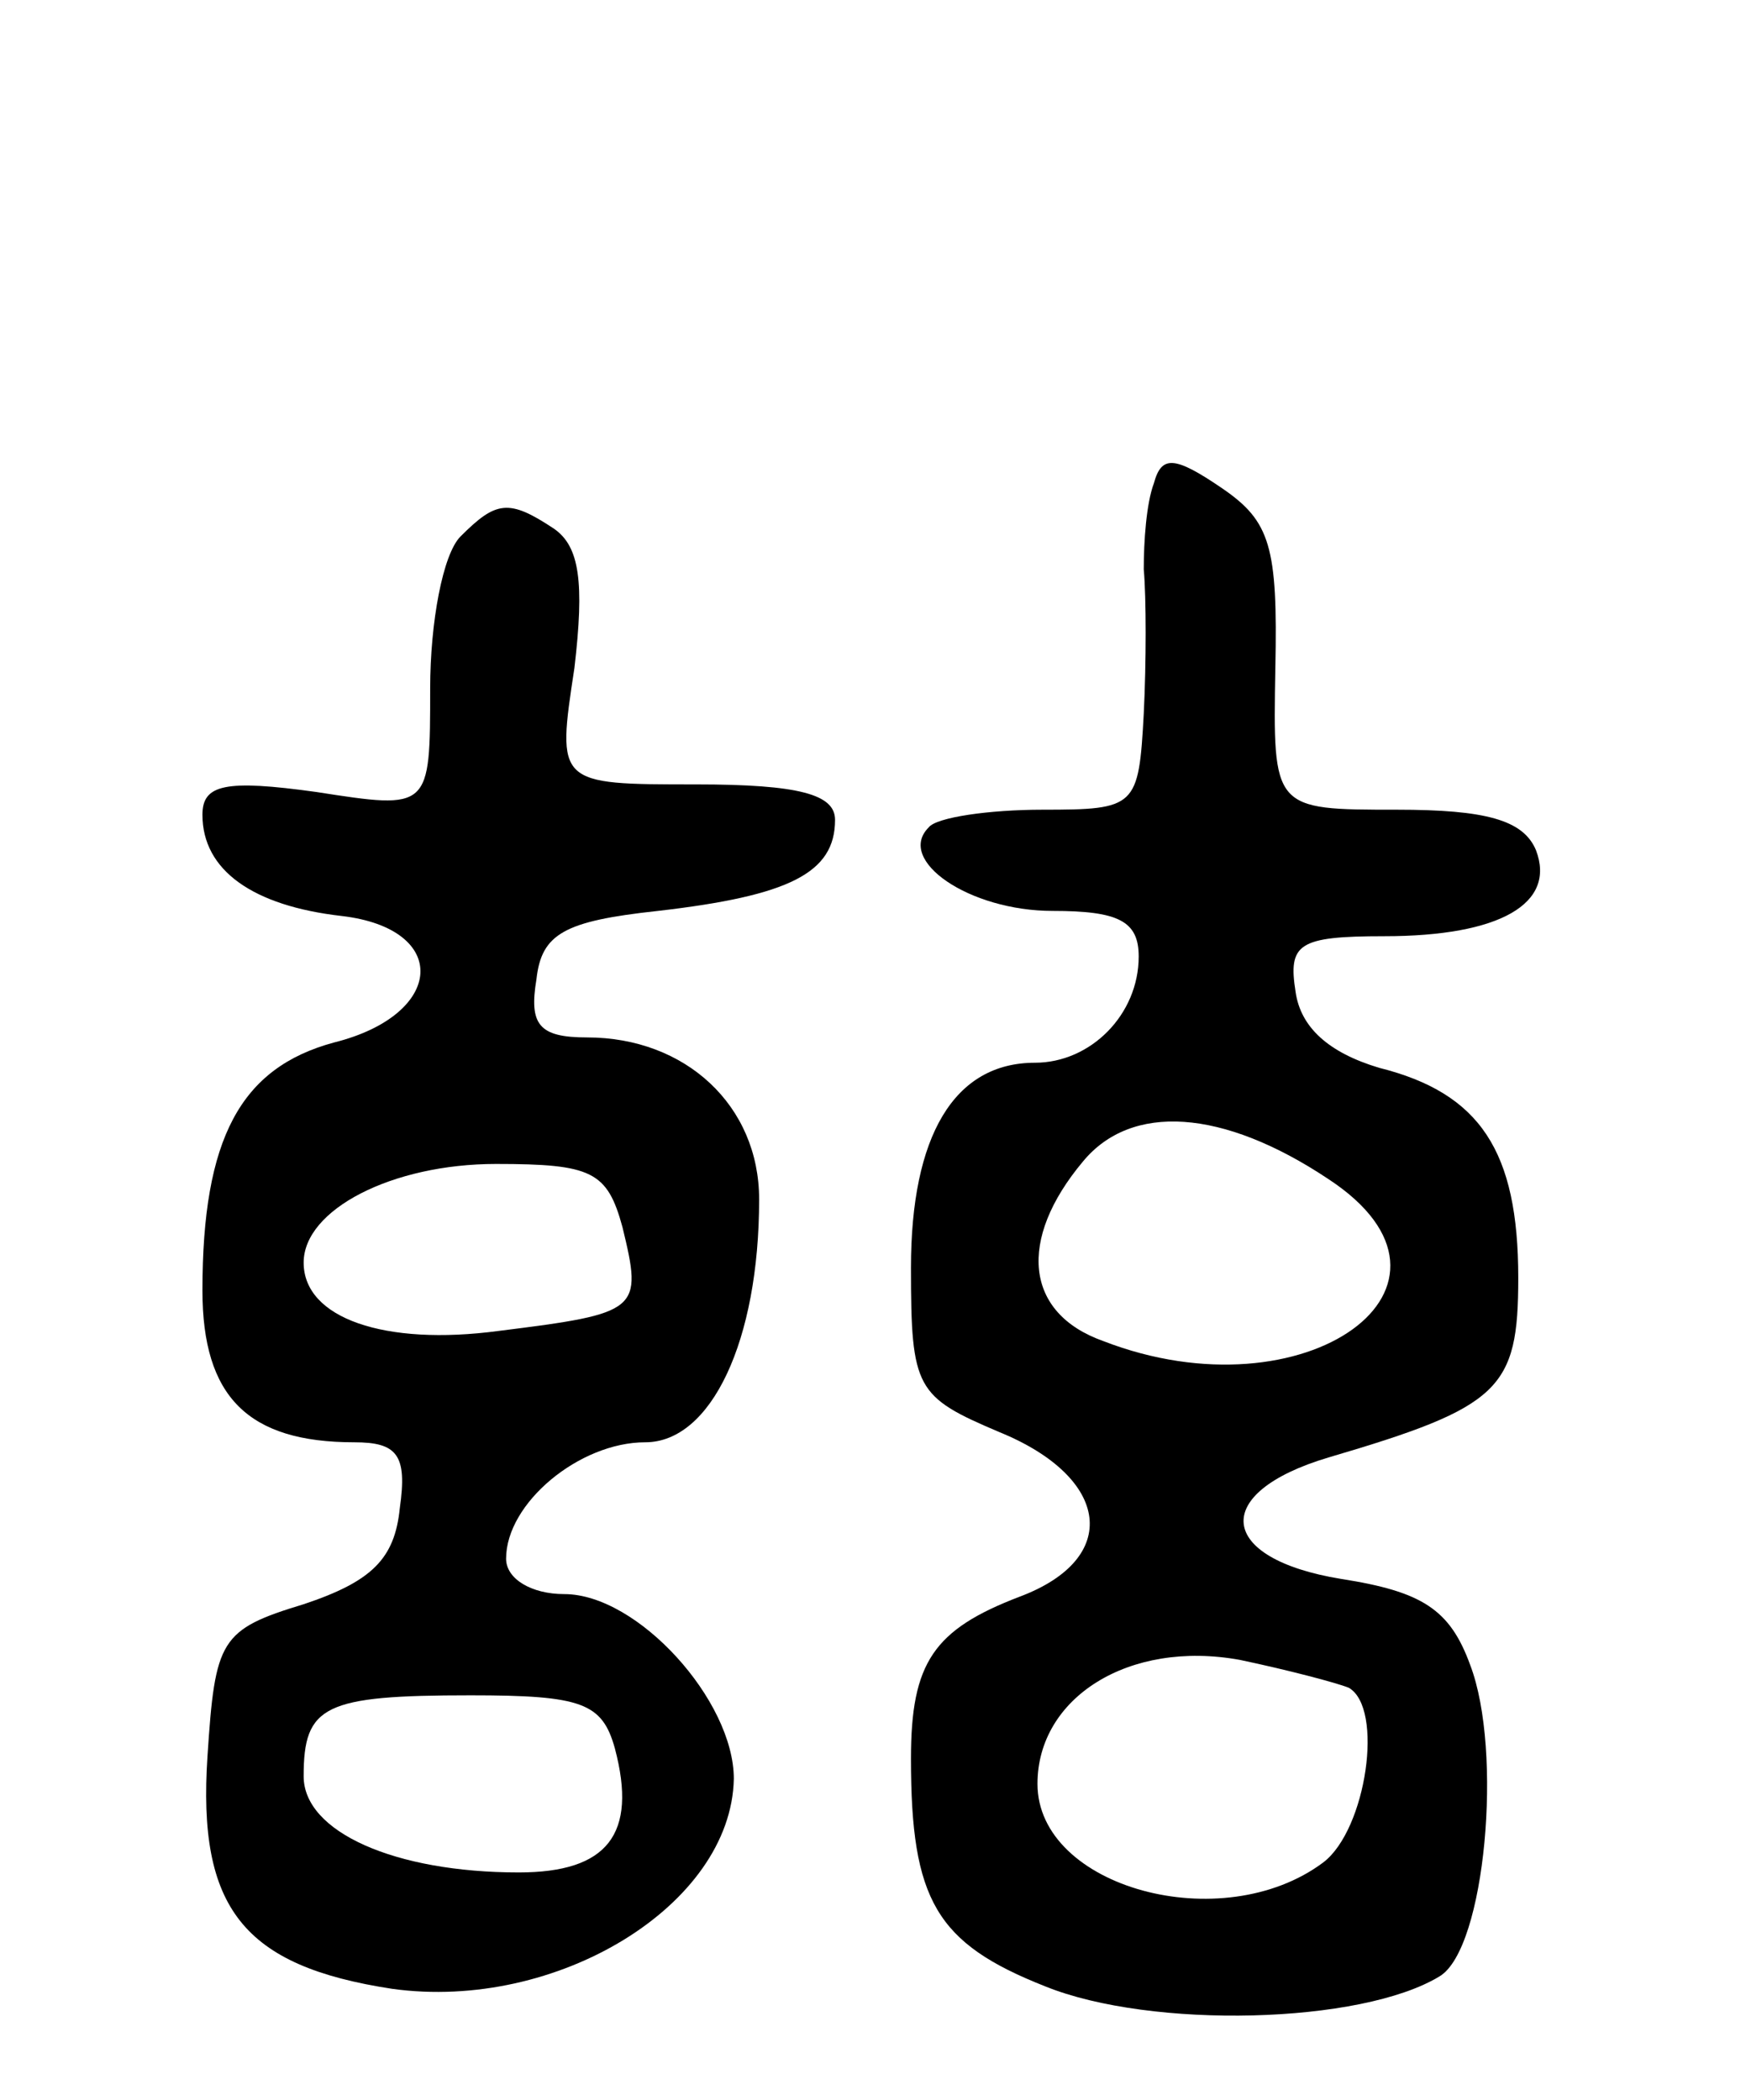
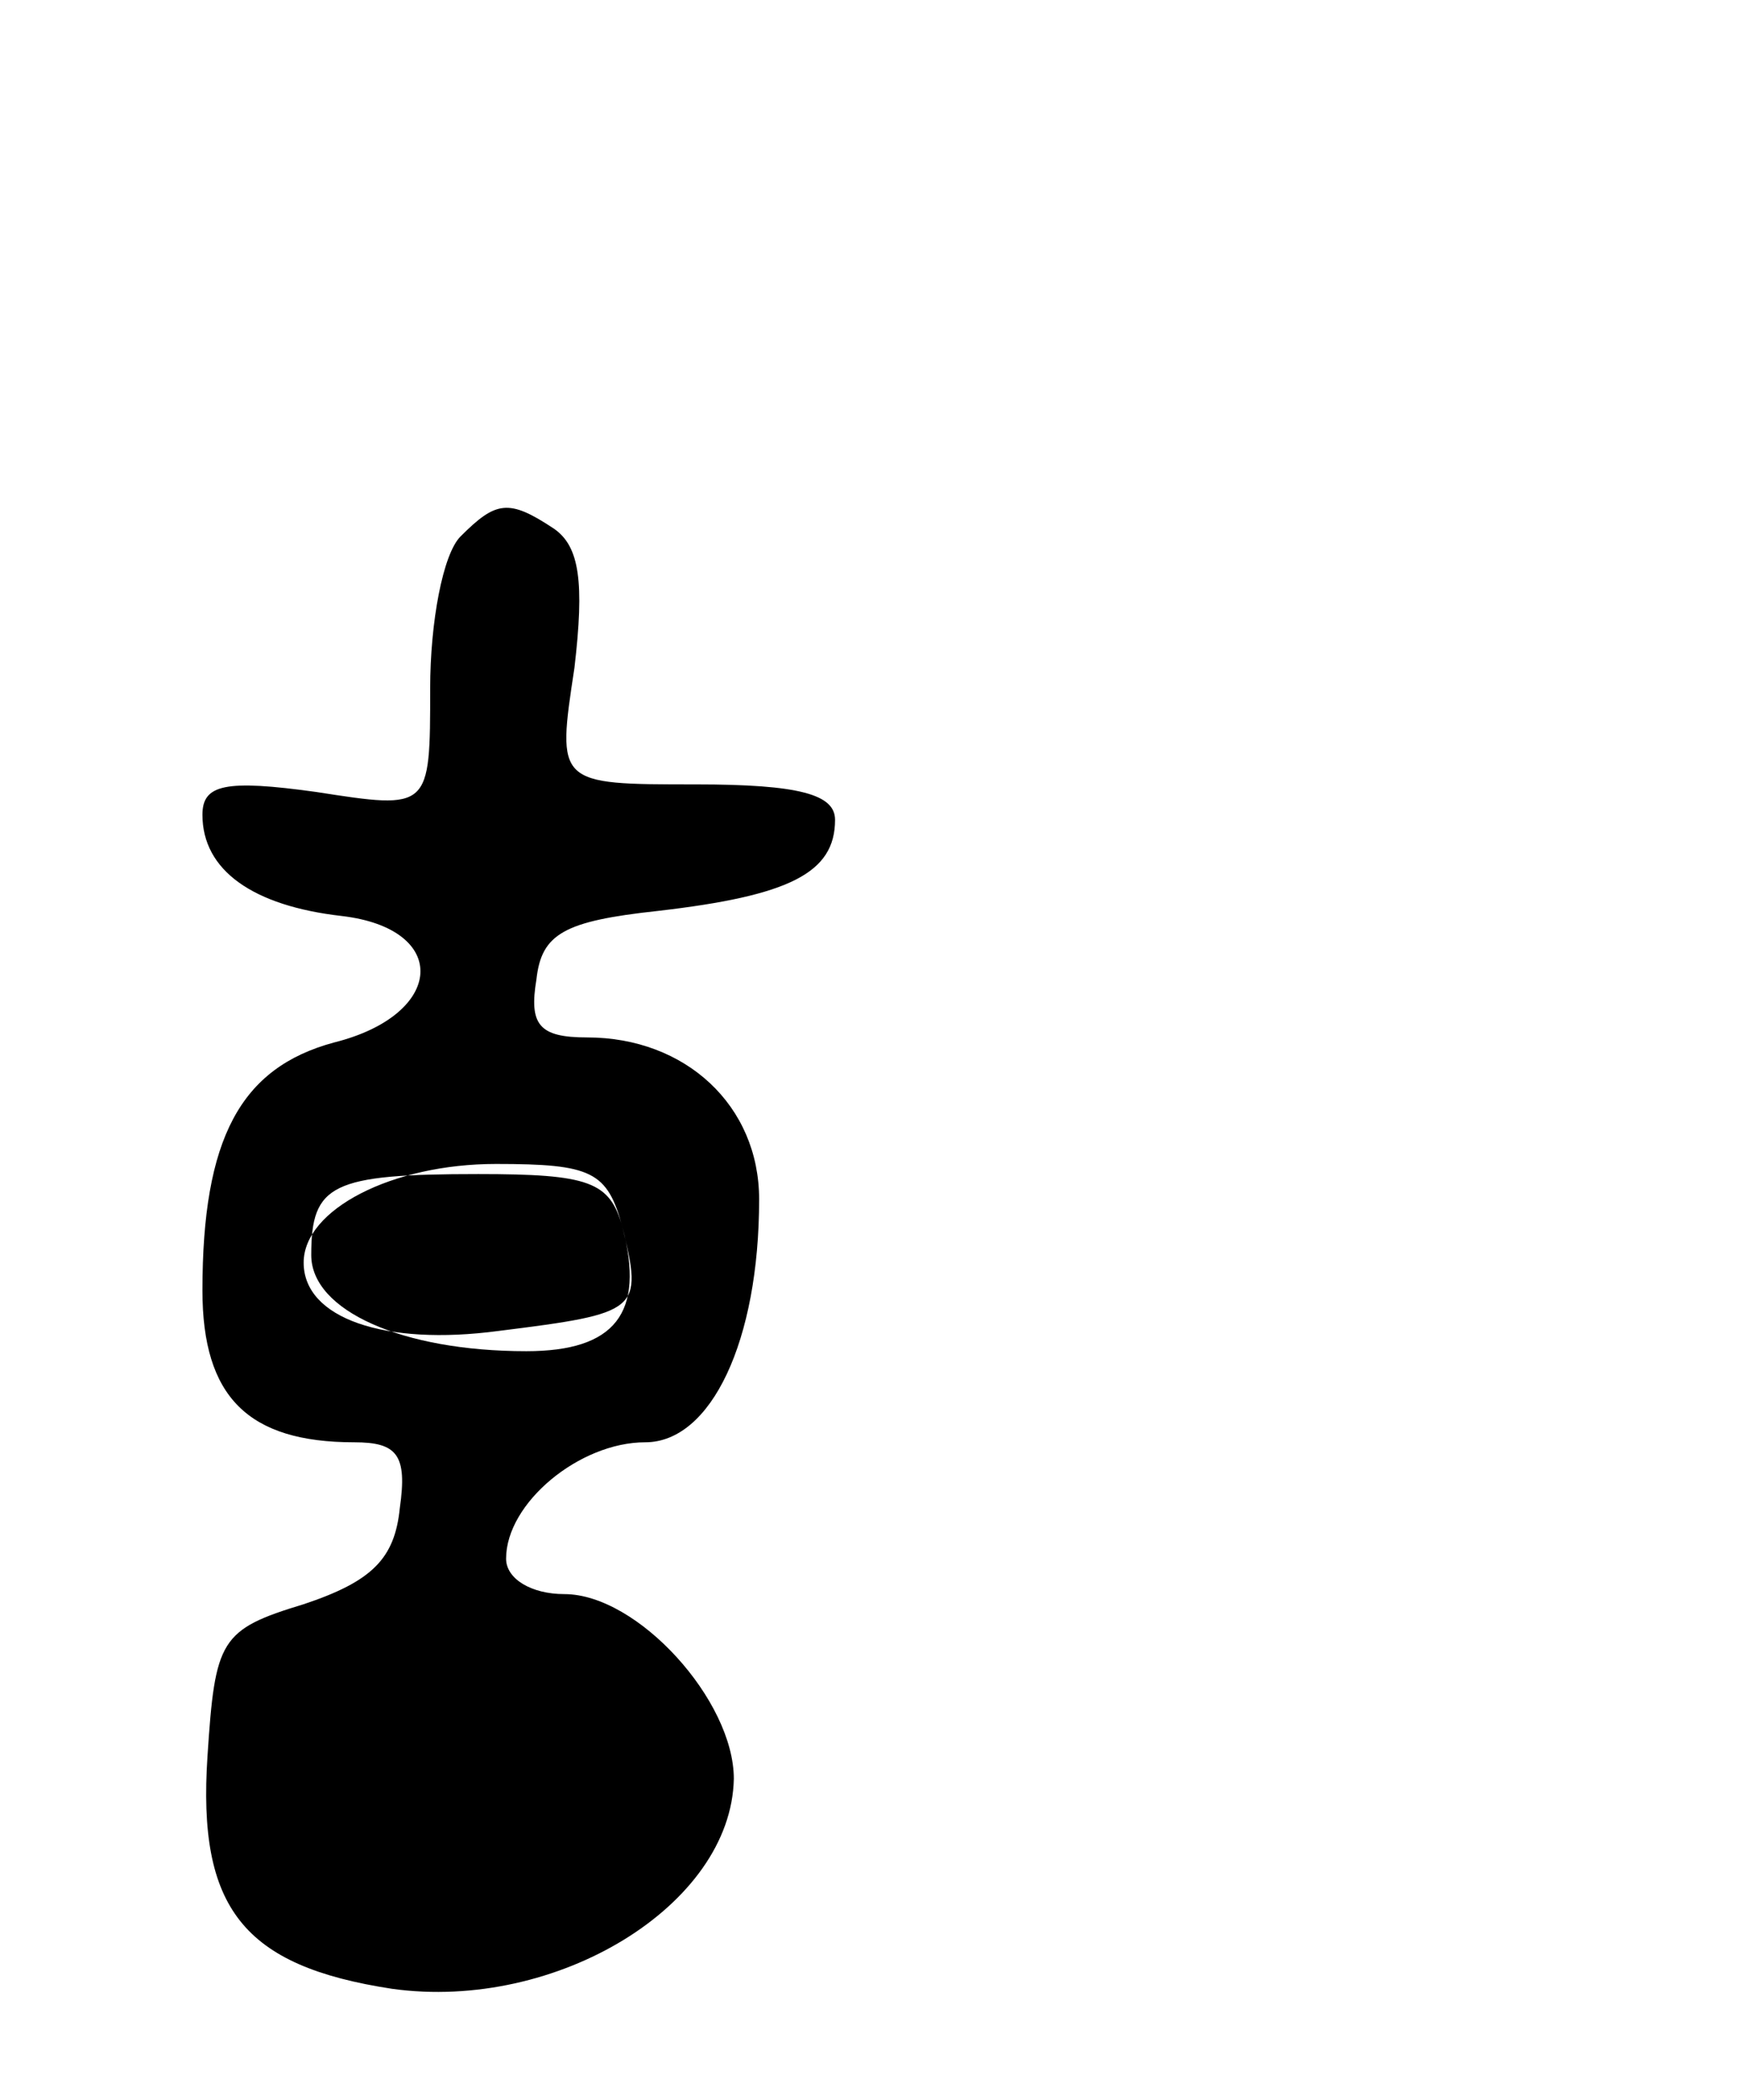
<svg xmlns="http://www.w3.org/2000/svg" version="1.0" width="69" height="83" viewBox="0 0 69 83">
  <g transform="translate(0,83) scale(0.1,-0.1)">
-     <path d="M456 639 c-3 -8 -4 -23 -4 -34 1 -11 1 -37 0 -57 -2 -37 -3 -38 -40 -38 -21 0 -42 -3 -45 -7 -13 -13 16 -33 49 -33 26 0 34 -4 34 -18 0 -23 -19 -42 -41 -42 -32 0 -49 -29 -49 -81 0 -48 2 -51 35 -65 44 -18 48 -50 8 -65 -34 -13 -43 -26 -43 -64 0 -56 10 -73 53 -90 42 -17 125 -15 156 4 18 11 25 89 12 123 -8 22 -19 29 -51 34 -49 8 -52 34 -5 48 68 20 75 27 75 71 0 50 -15 73 -55 83 -20 6 -31 16 -33 30 -3 19 1 22 35 22 46 0 68 13 60 34 -5 12 -20 16 -55 16 -49 0 -49 0 -48 56 1 48 -2 58 -21 71 -19 13 -24 13 -27 2z m69 -275 c64 -42 -9 -95 -89 -64 -31 11 -34 40 -8 71 19 23 55 21 97 -7z m8 -201 c14 -8 7 -56 -10 -69 -40 -30 -113 -10 -113 31 0 34 36 57 80 49 19 -4 38 -9 43 -11z" />
-     <path d="M182 618 c-7 -7 -12 -34 -12 -60 0 -48 0 -48 -45 -41 -36 5 -45 3 -45 -9 0 -22 20 -36 55 -40 43 -5 41 -39 -3 -50 -37 -10 -52 -38 -52 -98 0 -42 18 -60 60 -60 17 0 21 -5 18 -26 -2 -20 -11 -29 -38 -38 -33 -10 -35 -14 -38 -60 -4 -60 14 -83 73 -92 65 -9 134 33 135 83 0 31 -38 73 -67 73 -13 0 -23 6 -23 14 0 22 29 46 55 46 26 0 45 40 45 96 0 37 -29 64 -68 64 -19 0 -23 5 -20 23 2 18 11 23 48 27 52 6 70 15 70 36 0 10 -14 14 -55 14 -55 0 -55 0 -48 46 4 34 2 48 -8 55 -18 12 -23 11 -37 -3z m64 -273 c8 -33 7 -34 -49 -41 -45 -6 -77 5 -77 27 0 21 35 39 76 39 38 0 44 -3 50 -25z m-3 -206 c9 -34 -3 -49 -38 -49 -49 0 -85 16 -85 38 0 28 8 32 66 32 44 0 52 -3 57 -21z" />
+     <path d="M182 618 c-7 -7 -12 -34 -12 -60 0 -48 0 -48 -45 -41 -36 5 -45 3 -45 -9 0 -22 20 -36 55 -40 43 -5 41 -39 -3 -50 -37 -10 -52 -38 -52 -98 0 -42 18 -60 60 -60 17 0 21 -5 18 -26 -2 -20 -11 -29 -38 -38 -33 -10 -35 -14 -38 -60 -4 -60 14 -83 73 -92 65 -9 134 33 135 83 0 31 -38 73 -67 73 -13 0 -23 6 -23 14 0 22 29 46 55 46 26 0 45 40 45 96 0 37 -29 64 -68 64 -19 0 -23 5 -20 23 2 18 11 23 48 27 52 6 70 15 70 36 0 10 -14 14 -55 14 -55 0 -55 0 -48 46 4 34 2 48 -8 55 -18 12 -23 11 -37 -3z m64 -273 c8 -33 7 -34 -49 -41 -45 -6 -77 5 -77 27 0 21 35 39 76 39 38 0 44 -3 50 -25z c9 -34 -3 -49 -38 -49 -49 0 -85 16 -85 38 0 28 8 32 66 32 44 0 52 -3 57 -21z" />
  </g>
</svg>